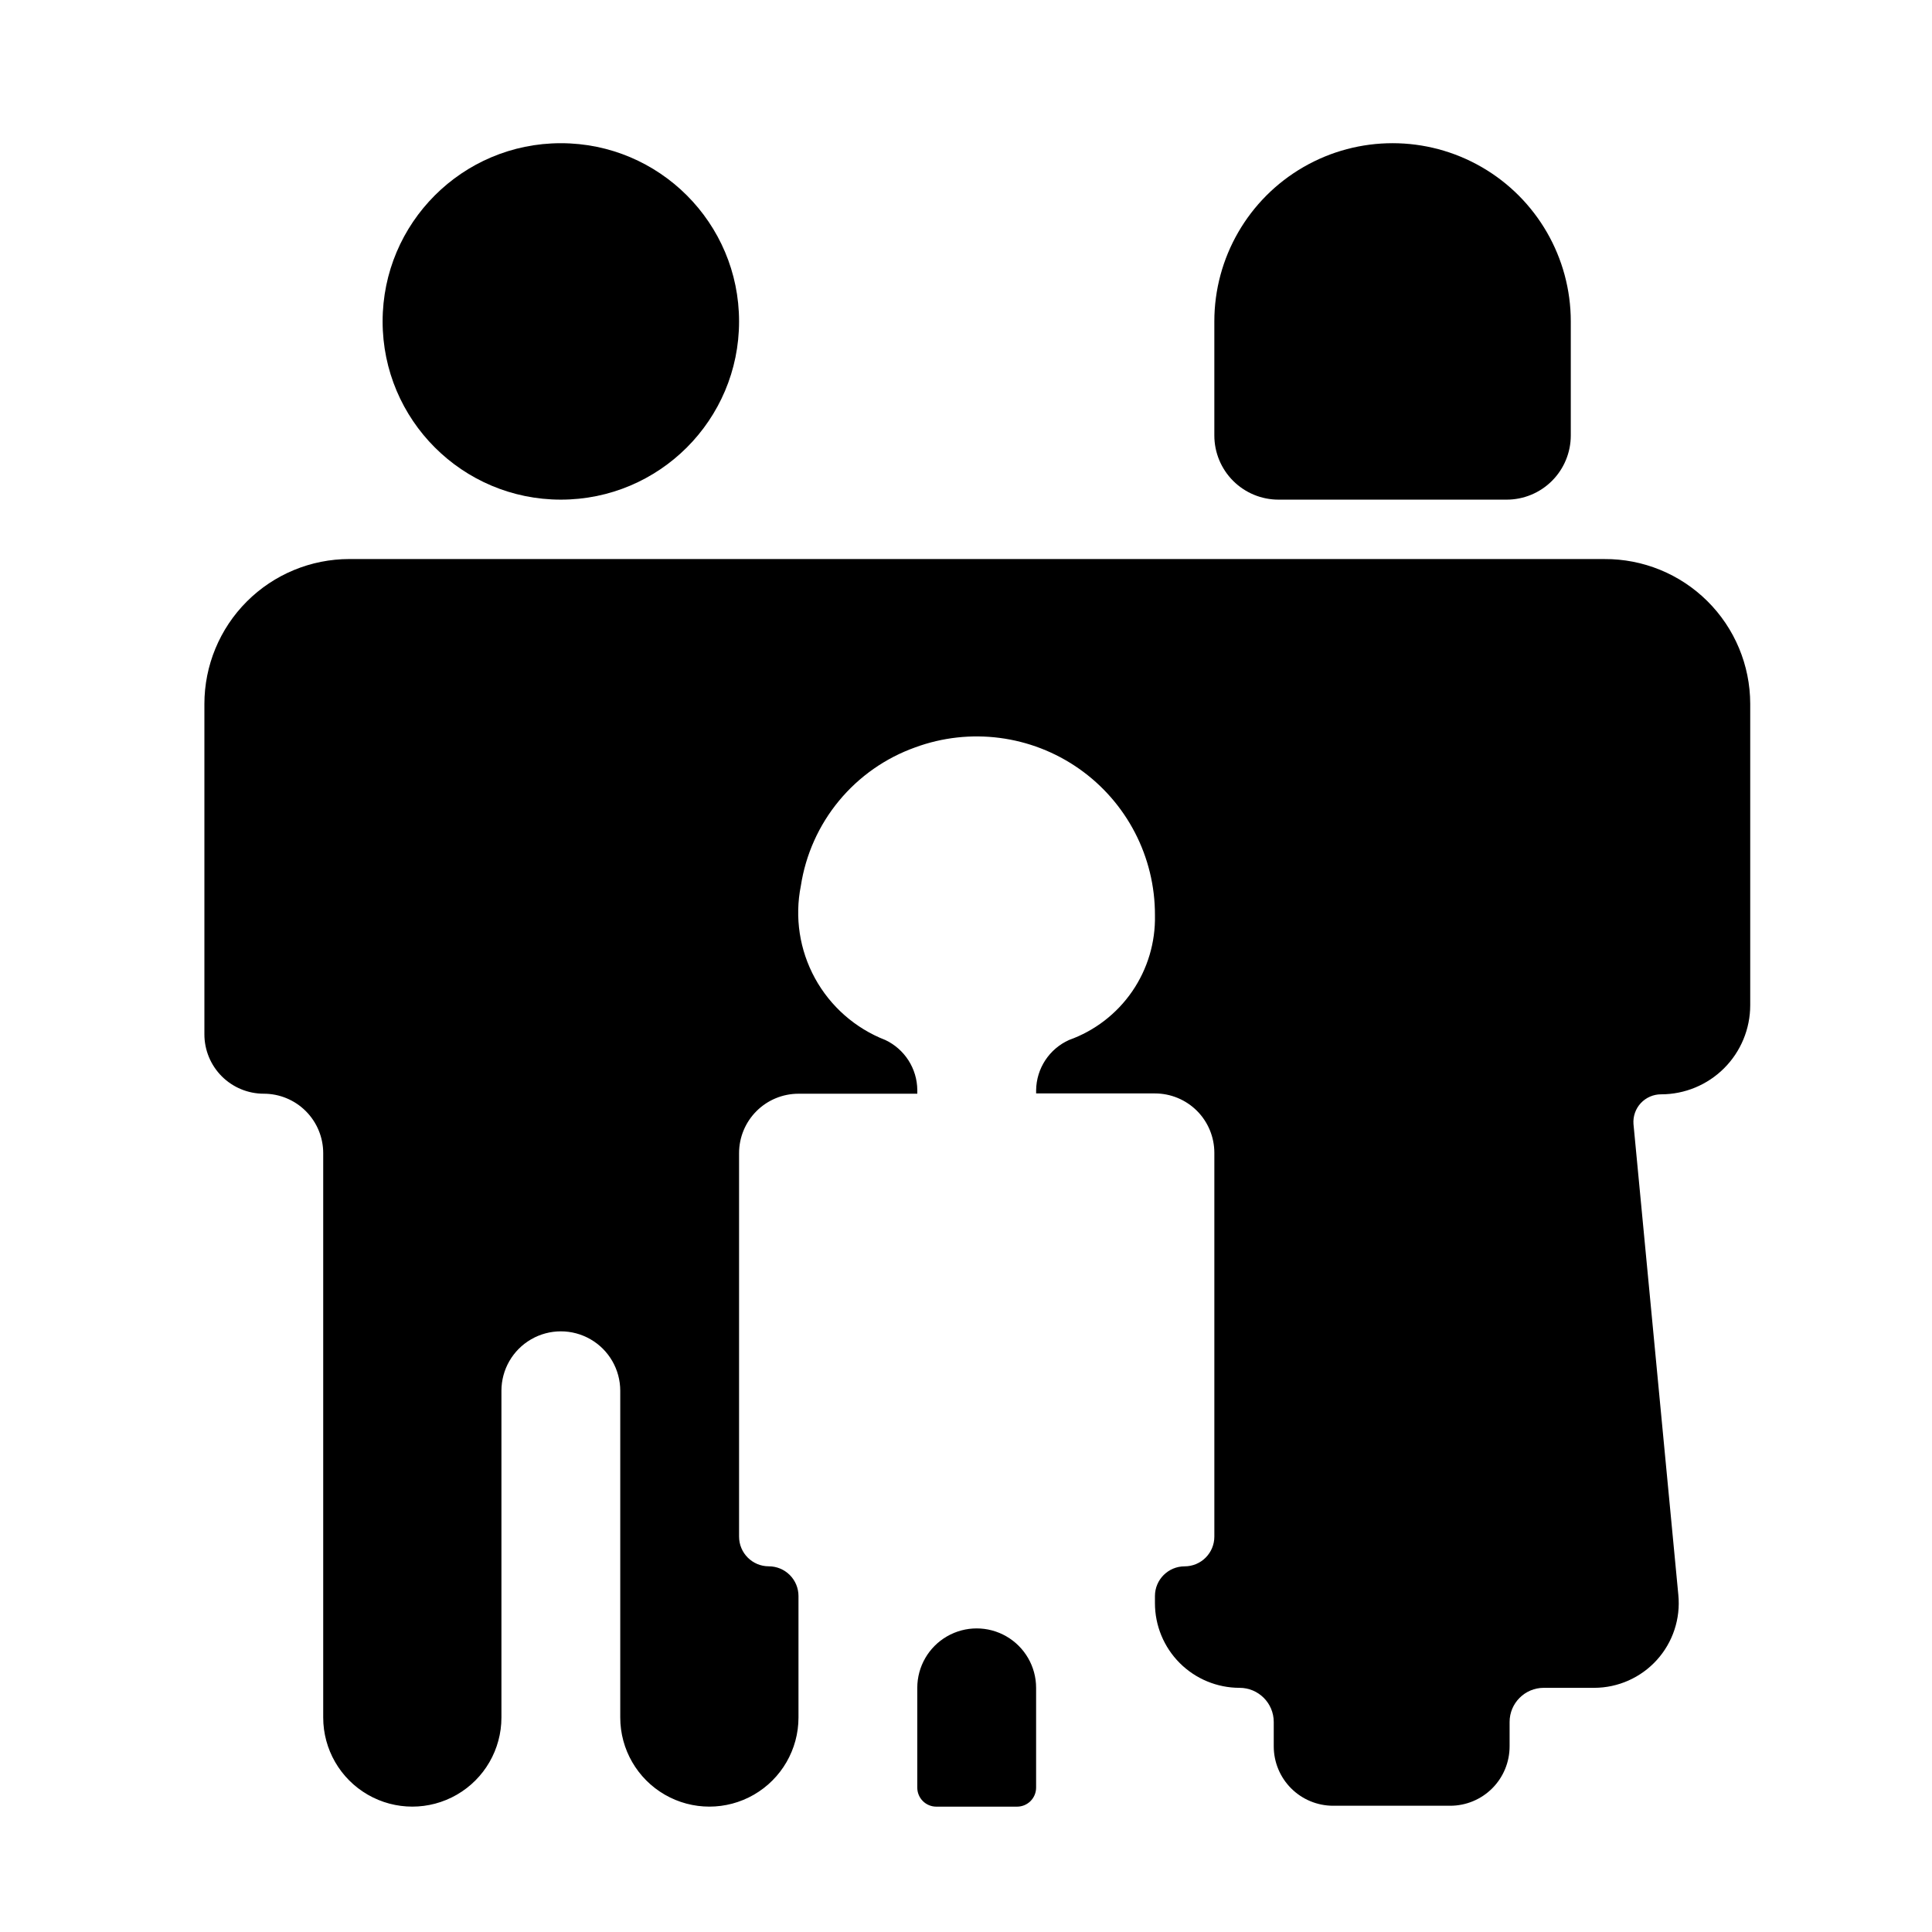
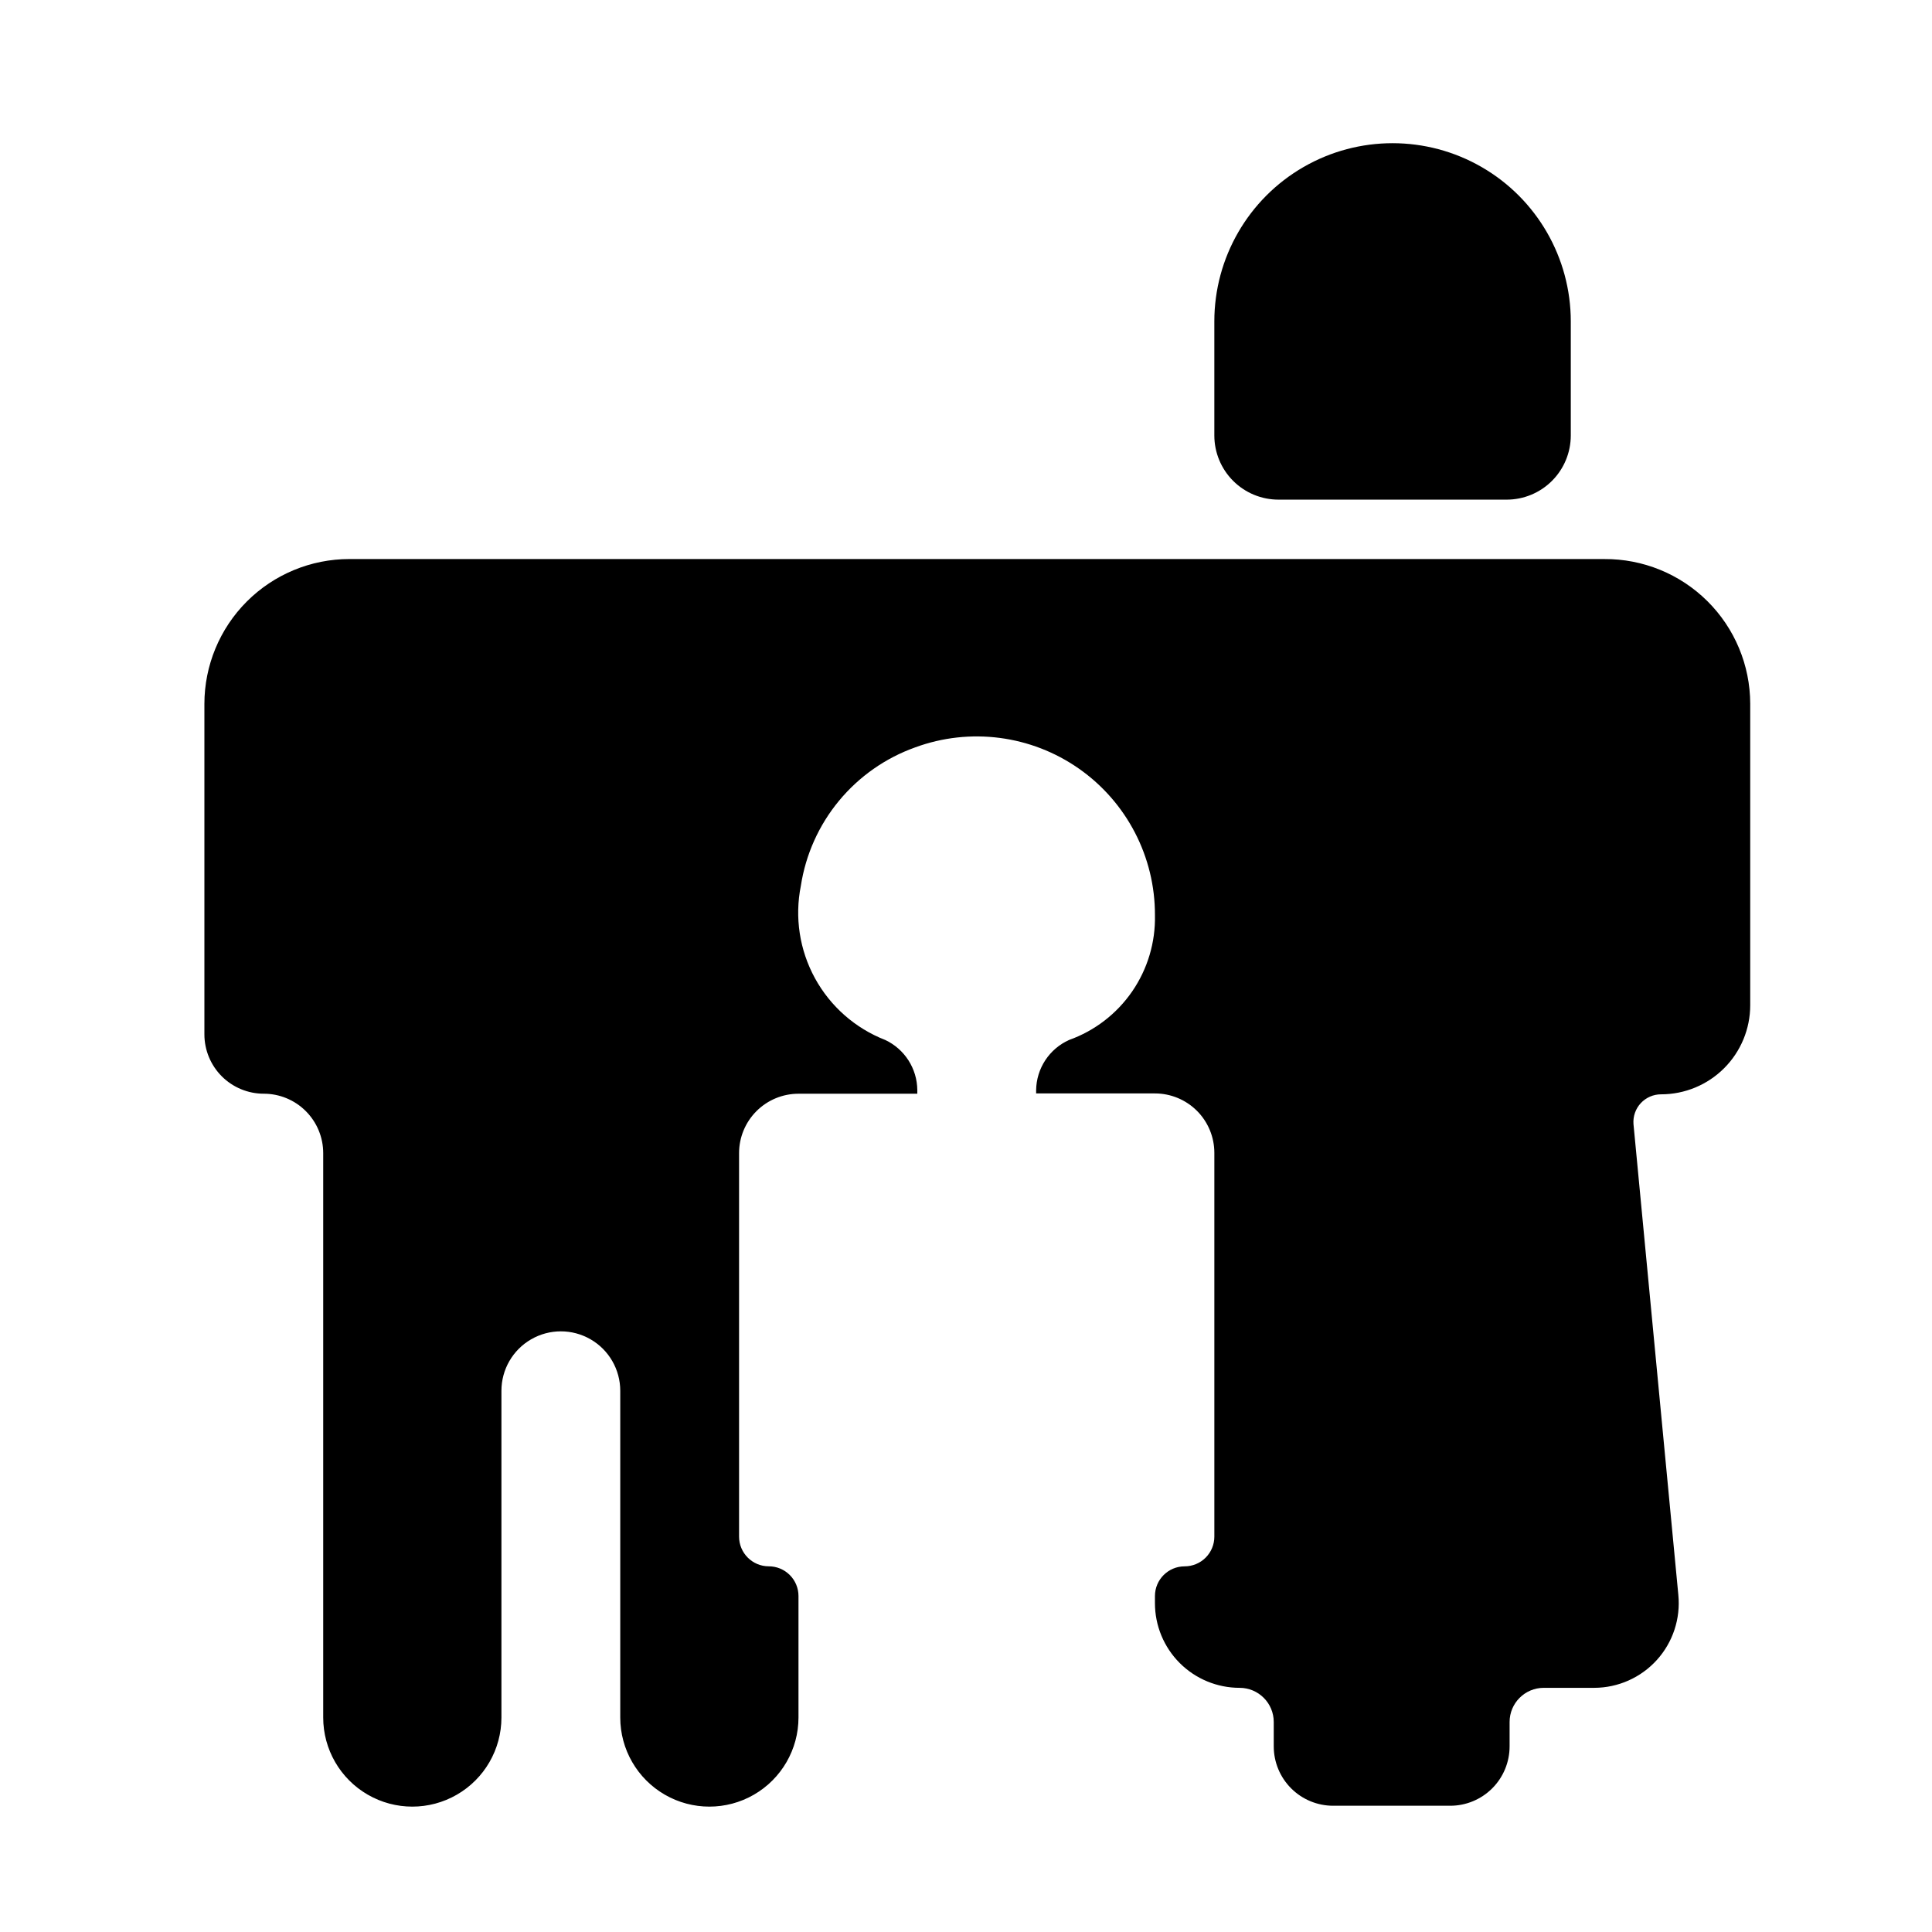
<svg xmlns="http://www.w3.org/2000/svg" fill="#000000" width="800px" height="800px" version="1.1" viewBox="144 144 512 512">
  <g>
-     <path d="m339.86 229.18c0 26.086-21.145 47.23-47.23 47.23s-47.234-21.145-47.234-47.23c0-26.086 21.148-47.23 47.234-47.23s47.23 21.145 47.23 47.23" />
-     <path d="m413.54 622.78c1.336 0 2.617-0.531 3.562-1.477 0.945-0.945 1.477-2.227 1.477-3.562v-26.449c0-5.625-3.004-10.824-7.875-13.637s-10.871-2.812-15.742 0c-4.871 2.812-7.871 8.012-7.871 13.637v26.449c0 1.336 0.531 2.617 1.473 3.562 0.945 0.945 2.227 1.477 3.562 1.477z" />
    <path d="m569.17 292.15h-332.59c-10.188 0-19.957 4.047-27.164 11.25-7.203 7.207-11.25 16.977-11.25 27.164v87.539c0 4.176 1.66 8.18 4.609 11.133 2.953 2.953 6.957 4.609 11.133 4.609 4.176 0 8.184 1.66 11.133 4.613 2.953 2.953 4.613 6.957 4.613 11.133v149.57-0.004c0 8.438 4.5 16.234 11.809 20.453 7.305 4.219 16.309 4.219 23.613 0 7.309-4.219 11.809-12.016 11.809-20.453v-86.594 0.004c0-5.625 3-10.824 7.875-13.637 4.871-2.812 10.871-2.812 15.742 0s7.871 8.012 7.871 13.637v86.594-0.004c0 8.438 4.504 16.234 11.809 20.453 7.309 4.219 16.309 4.219 23.617 0 7.305-4.219 11.809-12.016 11.809-20.453v-32.195c0-2.09-0.832-4.09-2.309-5.566-1.477-1.477-3.477-2.305-5.566-2.305-4.348 0-7.871-3.527-7.871-7.875v-101.62c0-4.176 1.66-8.18 4.613-11.133 2.953-2.953 6.957-4.613 11.133-4.613h31.488v-1.023c-0.031-2.781-0.848-5.496-2.352-7.836-1.504-2.336-3.637-4.207-6.152-5.387-7.938-3.094-14.527-8.887-18.617-16.359-4.09-7.473-5.414-16.145-3.738-24.5 1.273-8.277 4.762-16.059 10.098-22.516 5.336-6.457 12.32-11.352 20.211-14.168 14.512-5.332 30.715-3.227 43.383 5.641 12.668 8.871 20.191 23.375 20.145 38.84 0.156 7.199-1.957 14.266-6.039 20.203-4.086 5.934-9.93 10.43-16.715 12.859-2.57 1.152-4.762 3.019-6.309 5.375-1.547 2.356-2.391 5.109-2.426 7.926v0.867h31.488c4.172 0 8.18 1.66 11.133 4.609 2.949 2.953 4.609 6.961 4.609 11.133v101.71c0 2.09-0.828 4.09-2.305 5.566-1.477 1.477-3.481 2.309-5.566 2.309-4.348 0-7.871 3.523-7.871 7.871v1.891-0.004c0 5.953 2.363 11.66 6.57 15.867s9.914 6.57 15.863 6.57c5 0 9.051 4.051 9.051 9.051v6.457c0 4.176 1.66 8.18 4.613 11.133 2.953 2.953 6.957 4.609 11.133 4.609h31.016c4.176 0 8.18-1.656 11.133-4.609 2.953-2.953 4.609-6.957 4.609-11.133v-6.457c0-5 4.055-9.051 9.055-9.051h13.383c6.324-0.016 12.352-2.699 16.594-7.391 4.242-4.691 6.305-10.953 5.684-17.25l-11.887-124.77c-0.152-2.035 0.551-4.043 1.938-5.539 1.391-1.492 3.344-2.34 5.383-2.336 6.266 0 12.27-2.488 16.699-6.914 4.43-4.43 6.918-10.438 6.918-16.699v-79.902c-0.02-10.215-4.109-20.004-11.363-27.195-7.254-7.195-17.074-11.203-27.289-11.141z" />
    <path d="m513.04 276.41h30.23c4.508 0 8.836-1.789 12.023-4.981 3.188-3.188 4.981-7.512 4.981-12.023v-30.227c0-16.875-9.004-32.469-23.617-40.906-14.613-8.434-32.617-8.434-47.23 0-14.613 8.438-23.617 24.031-23.617 40.906v30.23-0.004c0 4.512 1.793 8.836 4.981 12.023 3.188 3.191 7.512 4.981 12.023 4.981z" />
  </g>
</svg>